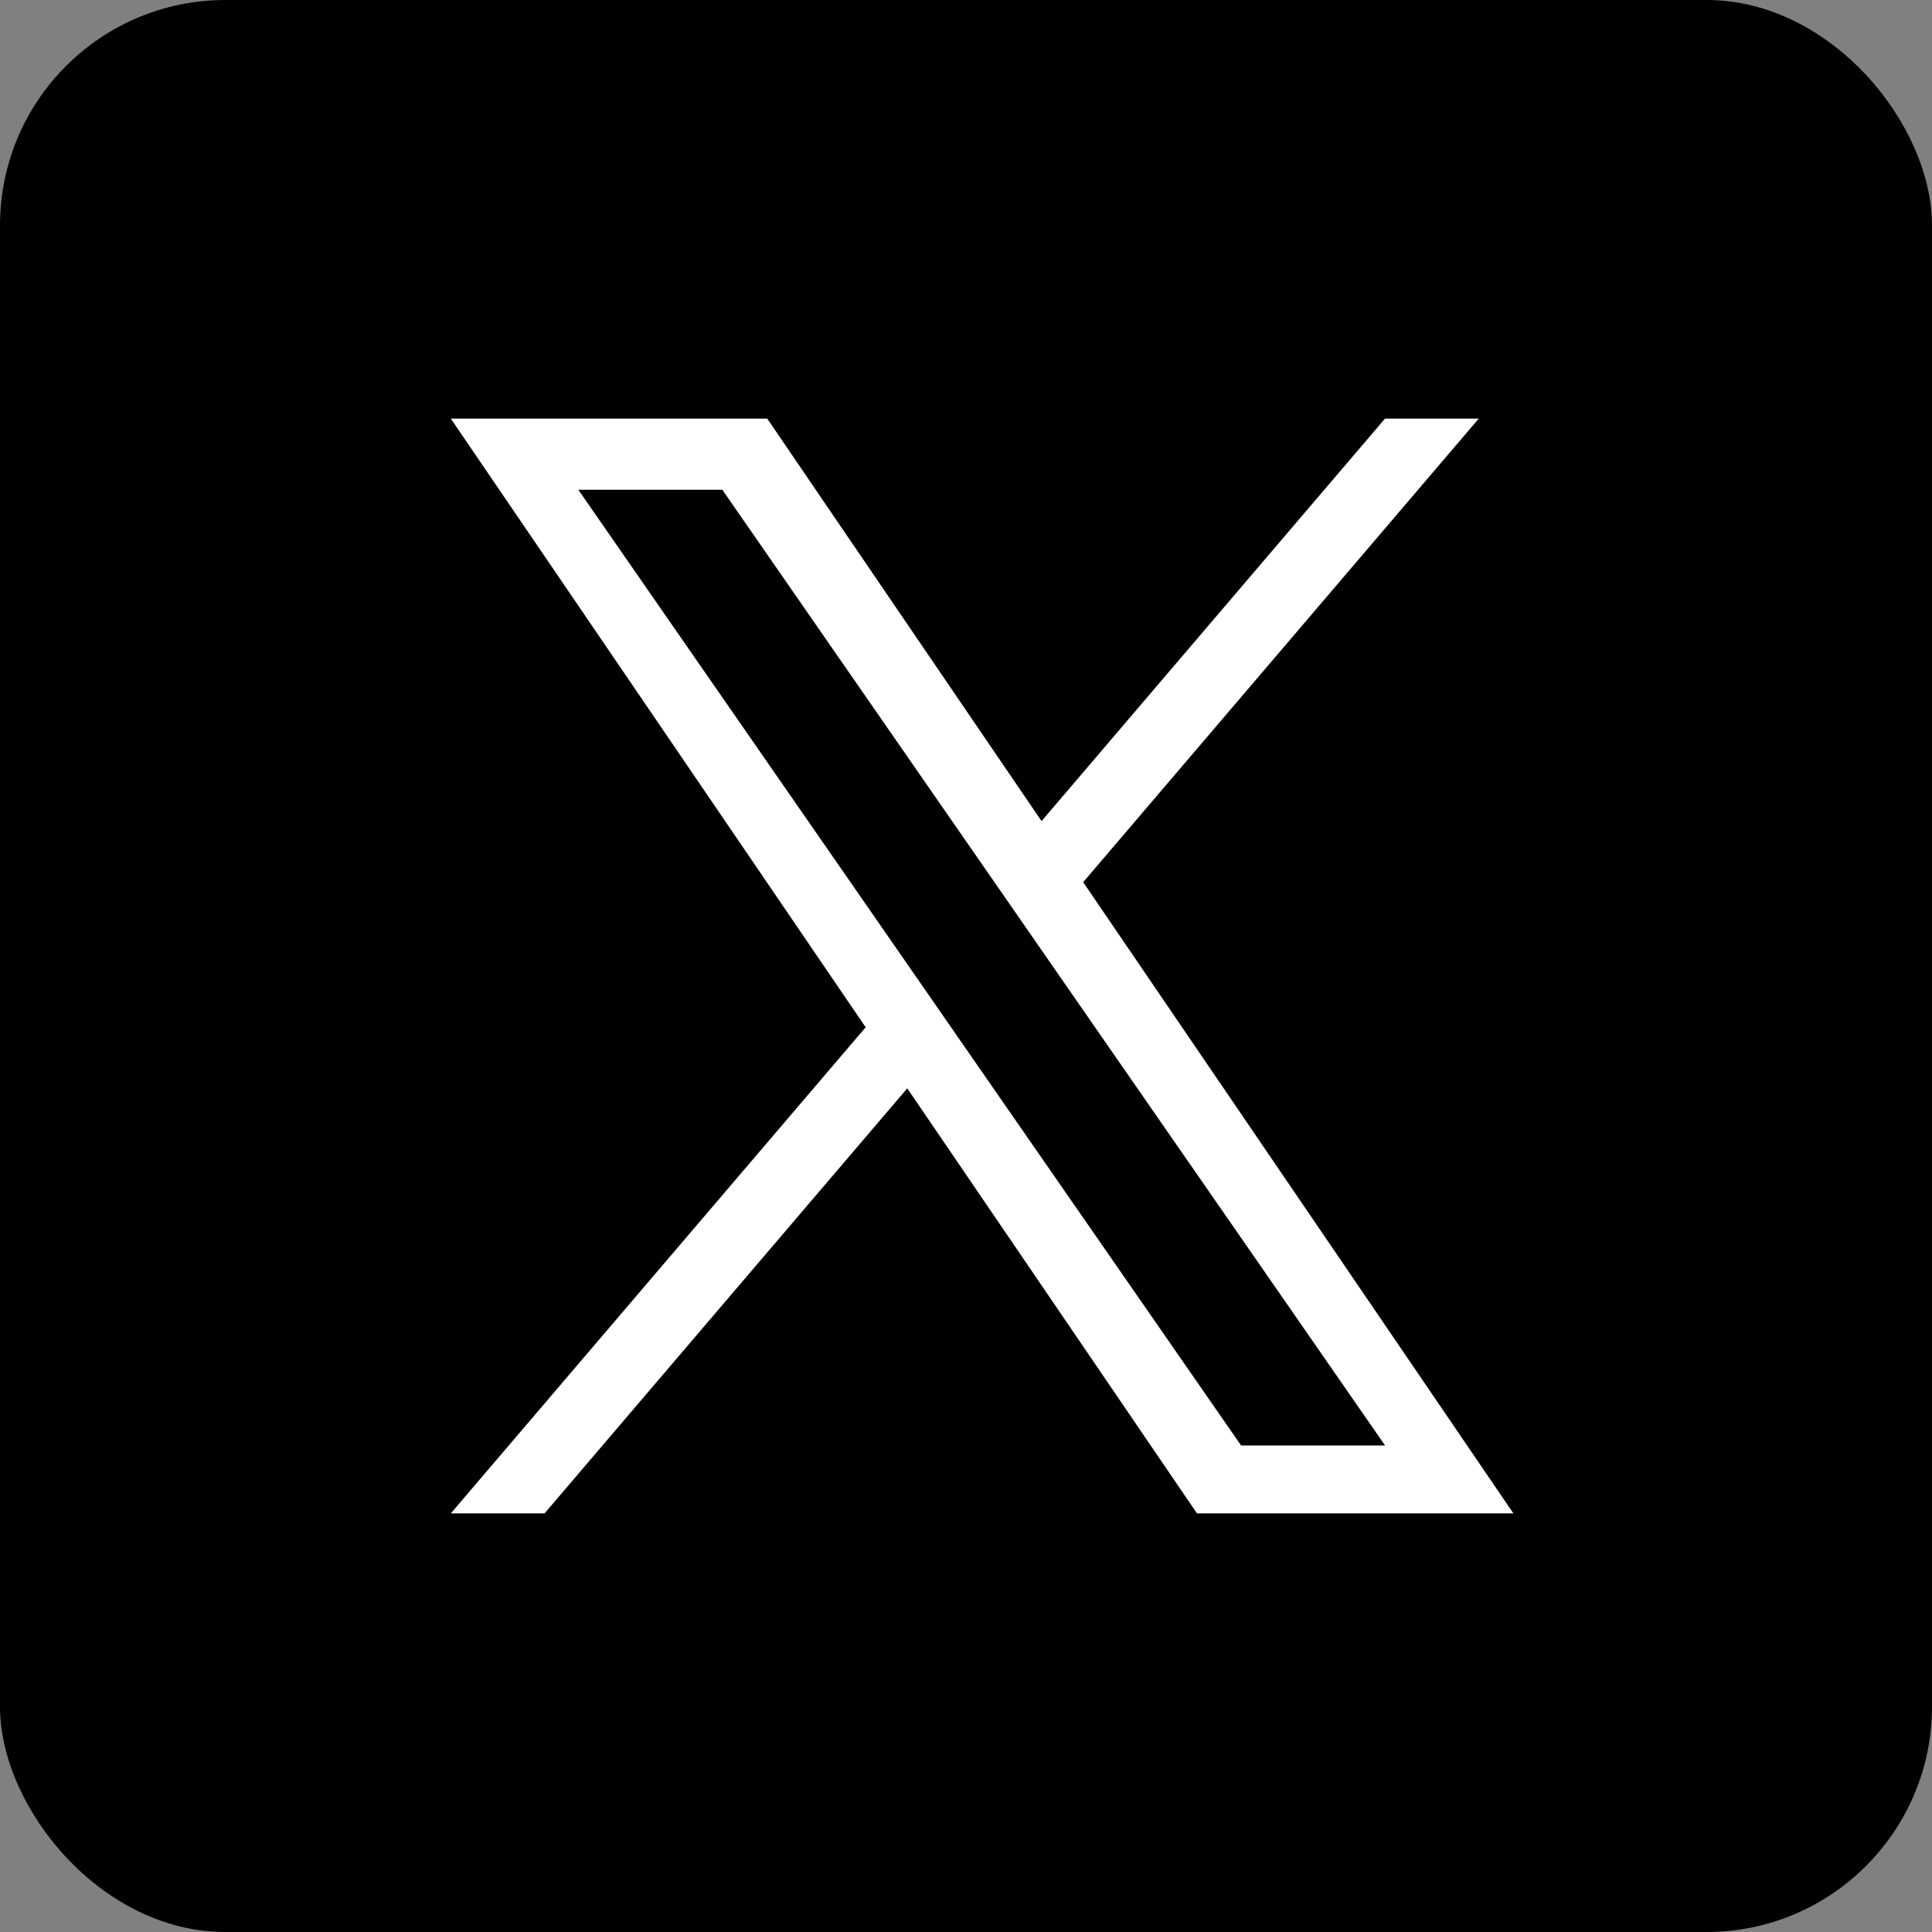
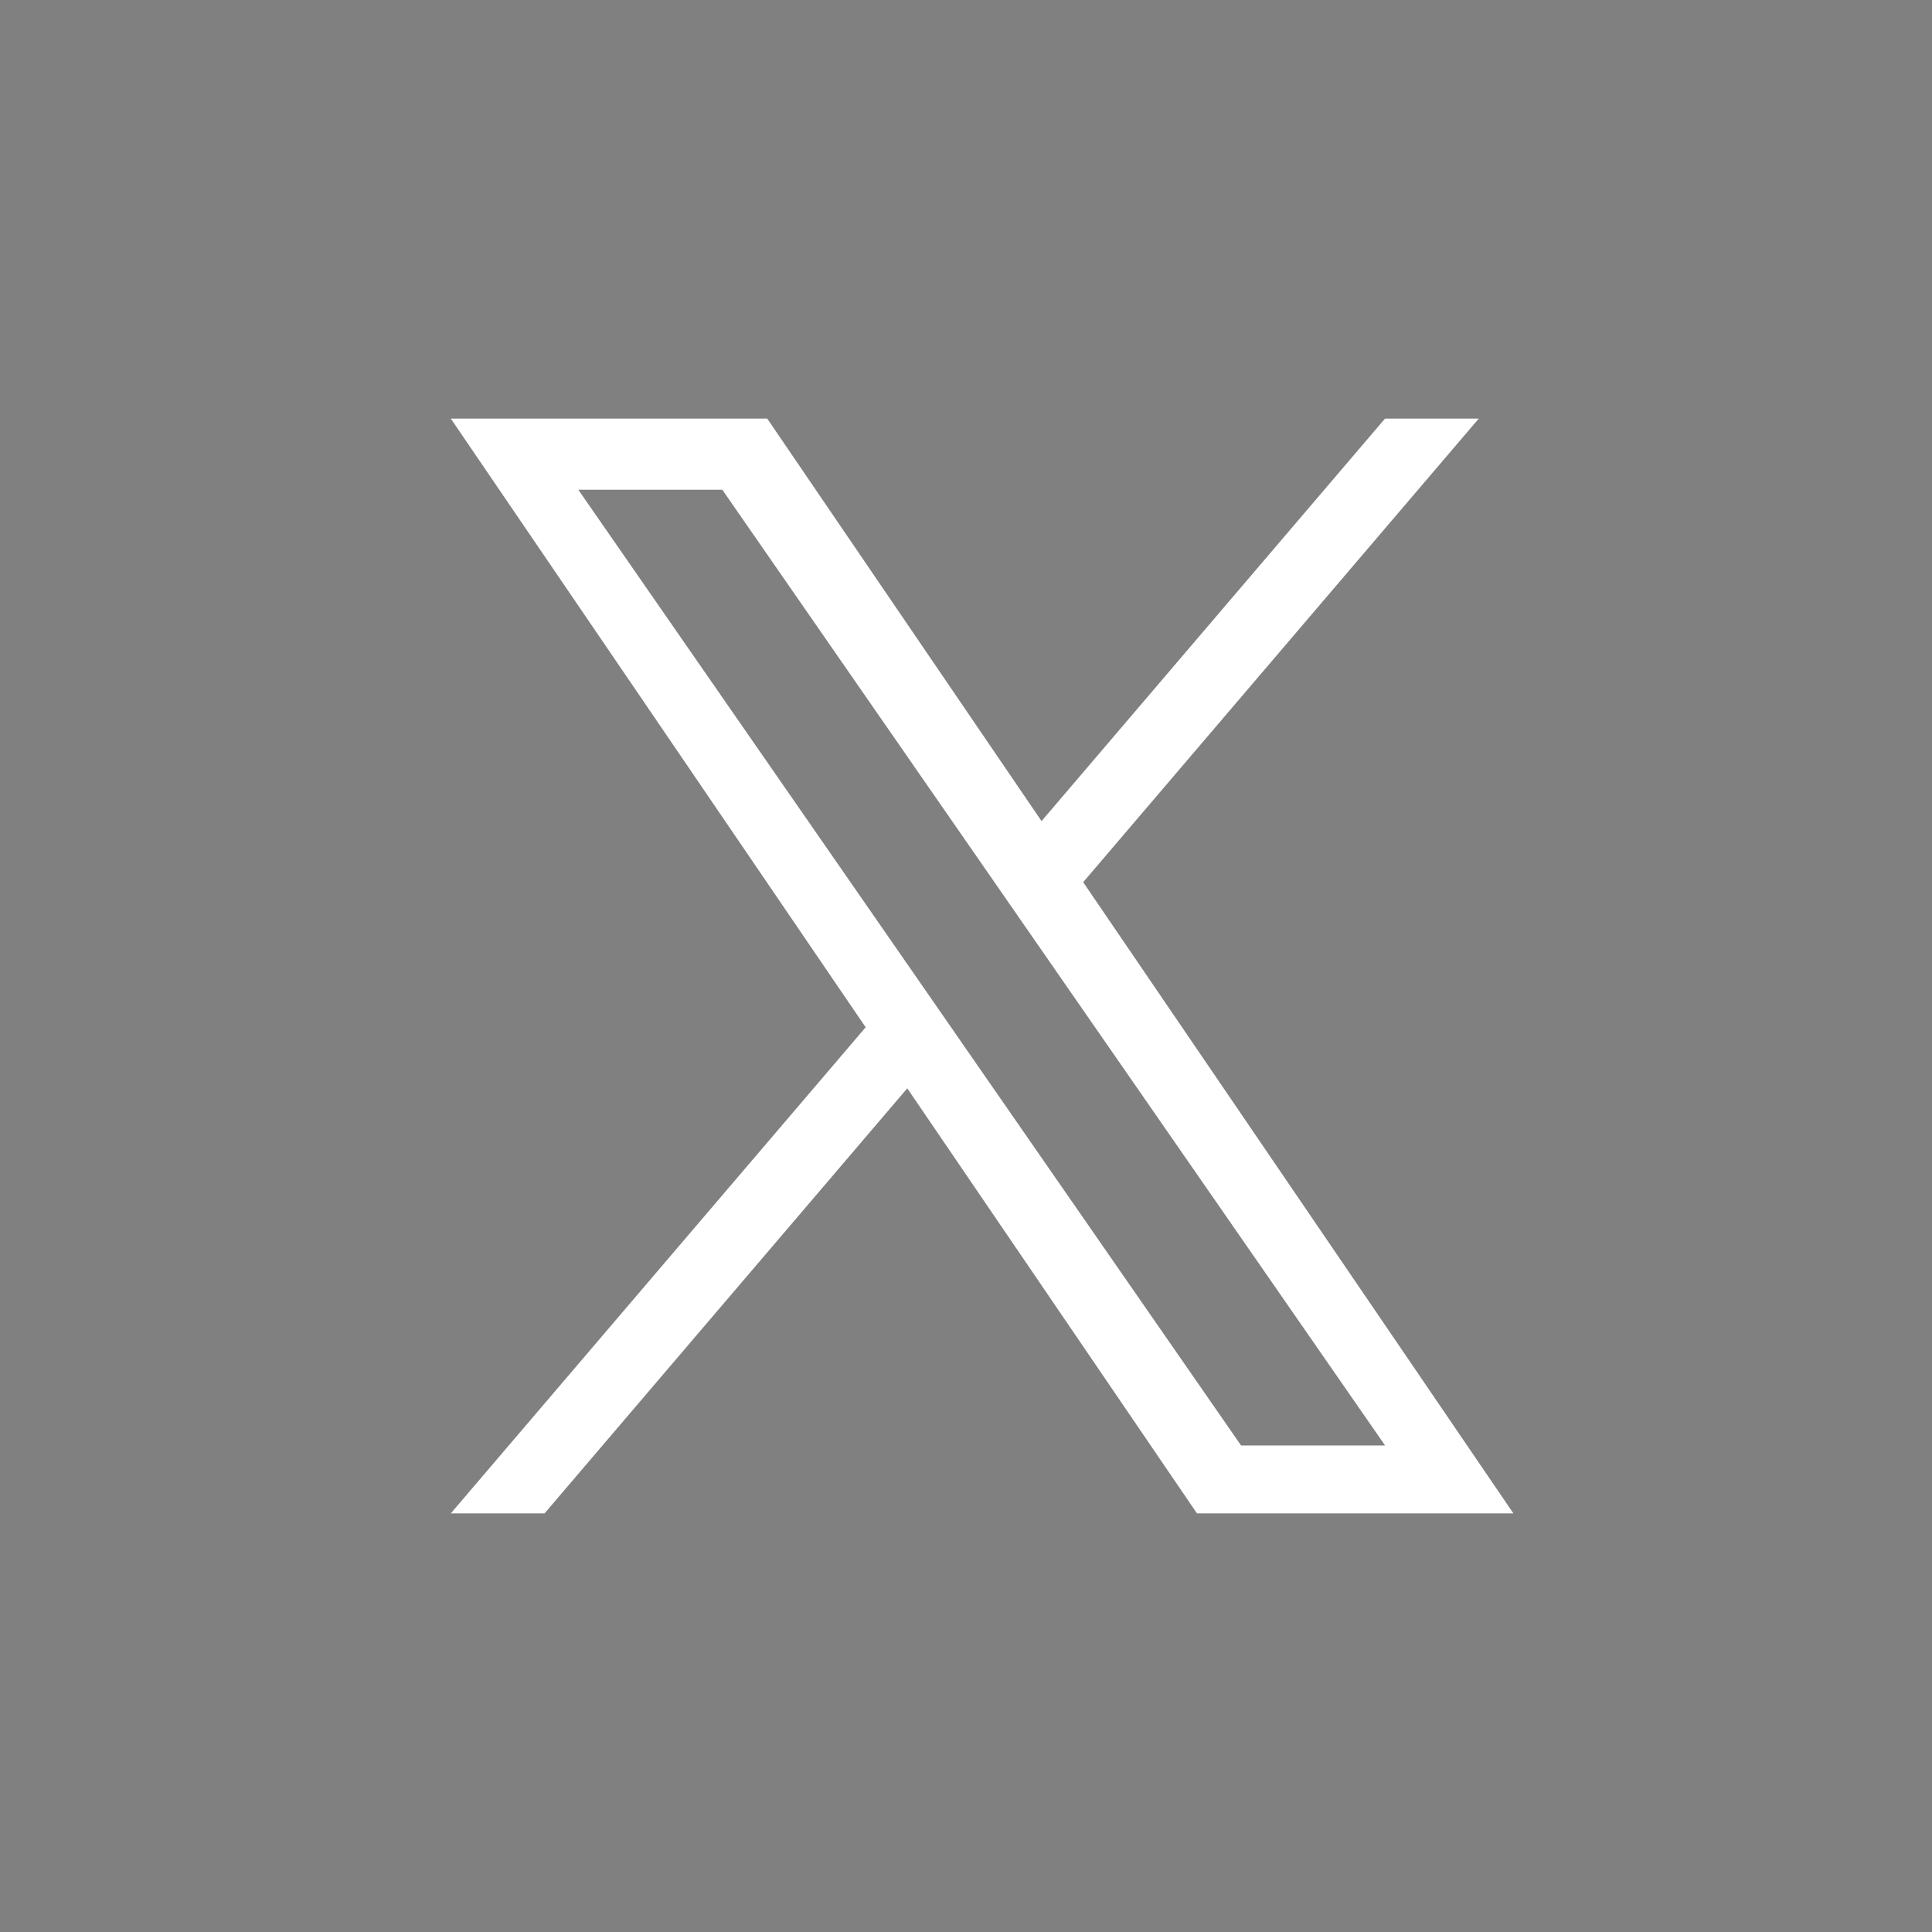
<svg xmlns="http://www.w3.org/2000/svg" width="60px" height="60px" viewBox="0 0 60 60" version="1.1">
  <rect x="0" y="0" width="60" height="60" fill="#808080" stroke="none" />
  <title>footer-x</title>
  <g id="Page-1" stroke="none" stroke-width="1" fill="none" fill-rule="evenodd">
    <g id="footer-x">
-       <rect id="Rectangle" fill="#000000" x="0" y="0" width="60" height="60" rx="7" />
      <g id="logo" transform="translate(14, 13)" fill="#FFFFFF" fill-rule="nonzero">
        <path d="M19.639,14.397 L31.924,0 L29.013,0 L18.346,12.5 L9.827,0 L0,0 L12.884,18.903 L0,34 L2.911,34 L14.176,20.799 L23.173,34 L33,34 L19.639,14.397 L19.639,14.397 Z M15.652,19.069 L14.347,17.187 L3.96,2.209 L8.432,2.209 L16.814,14.297 L18.119,16.179 L29.015,31.891 L24.543,31.891 L15.652,19.07 L15.652,19.069 Z" id="Shape" />
      </g>
    </g>
  </g>
</svg>